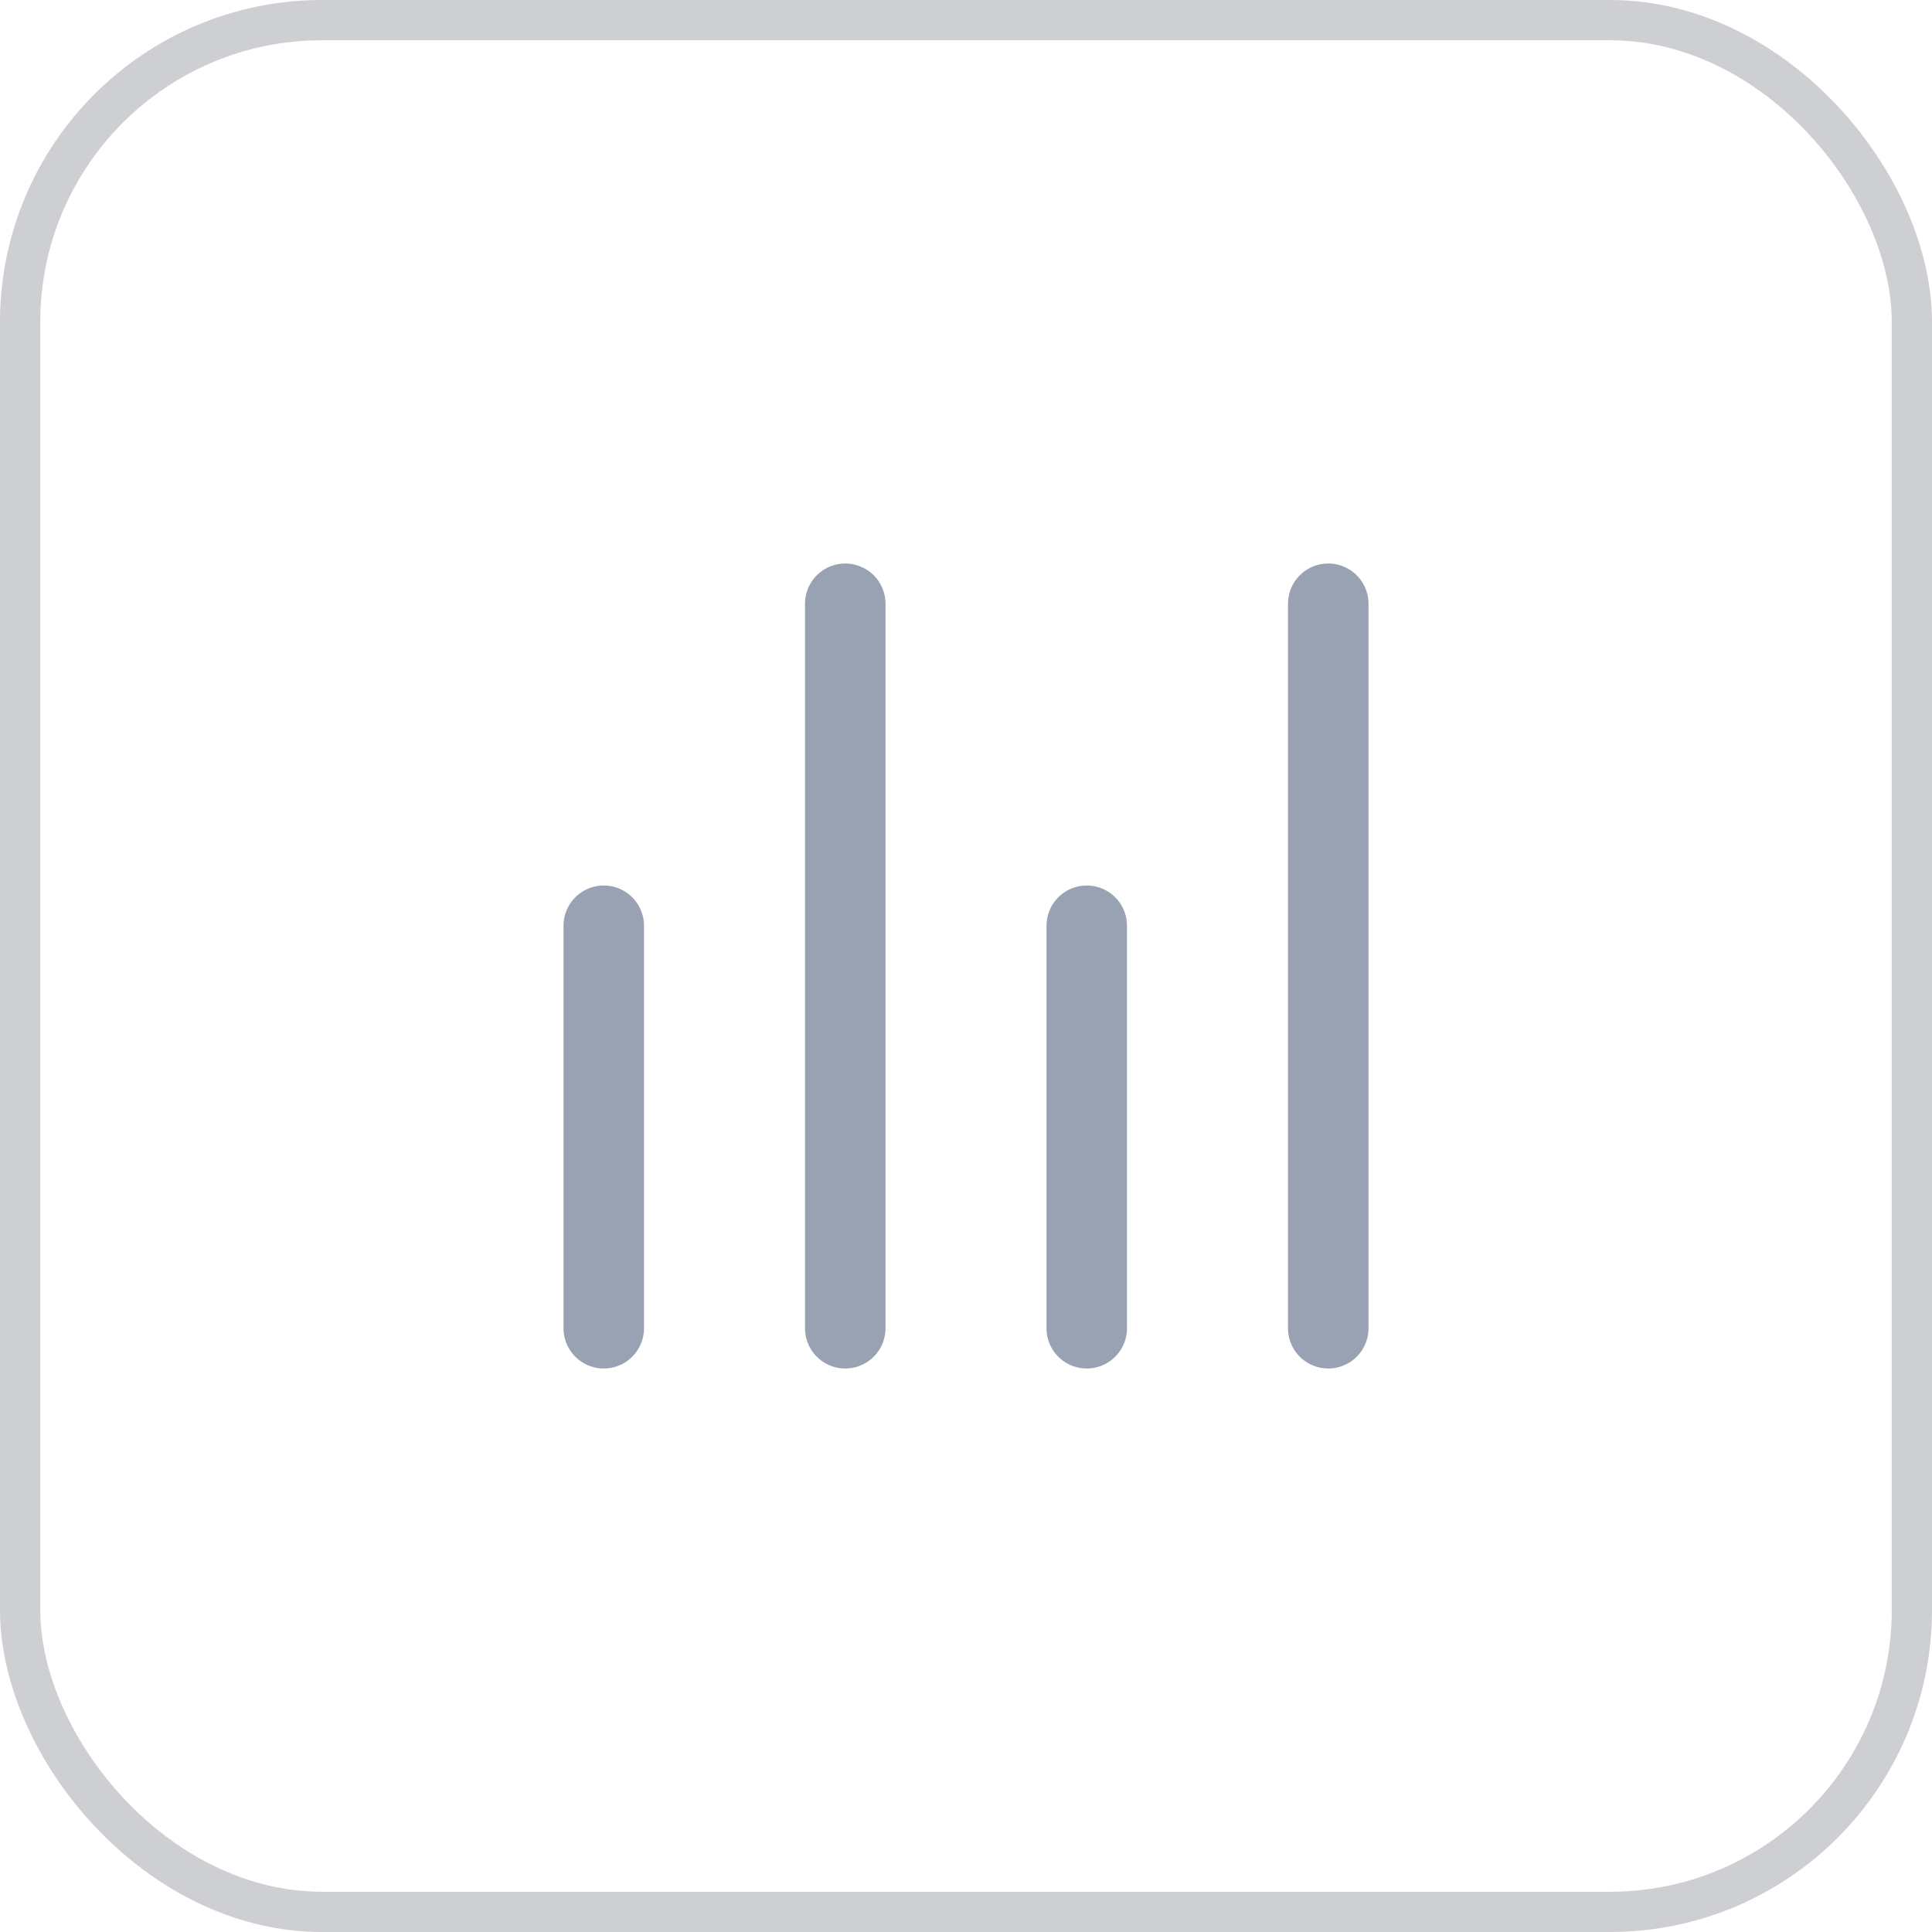
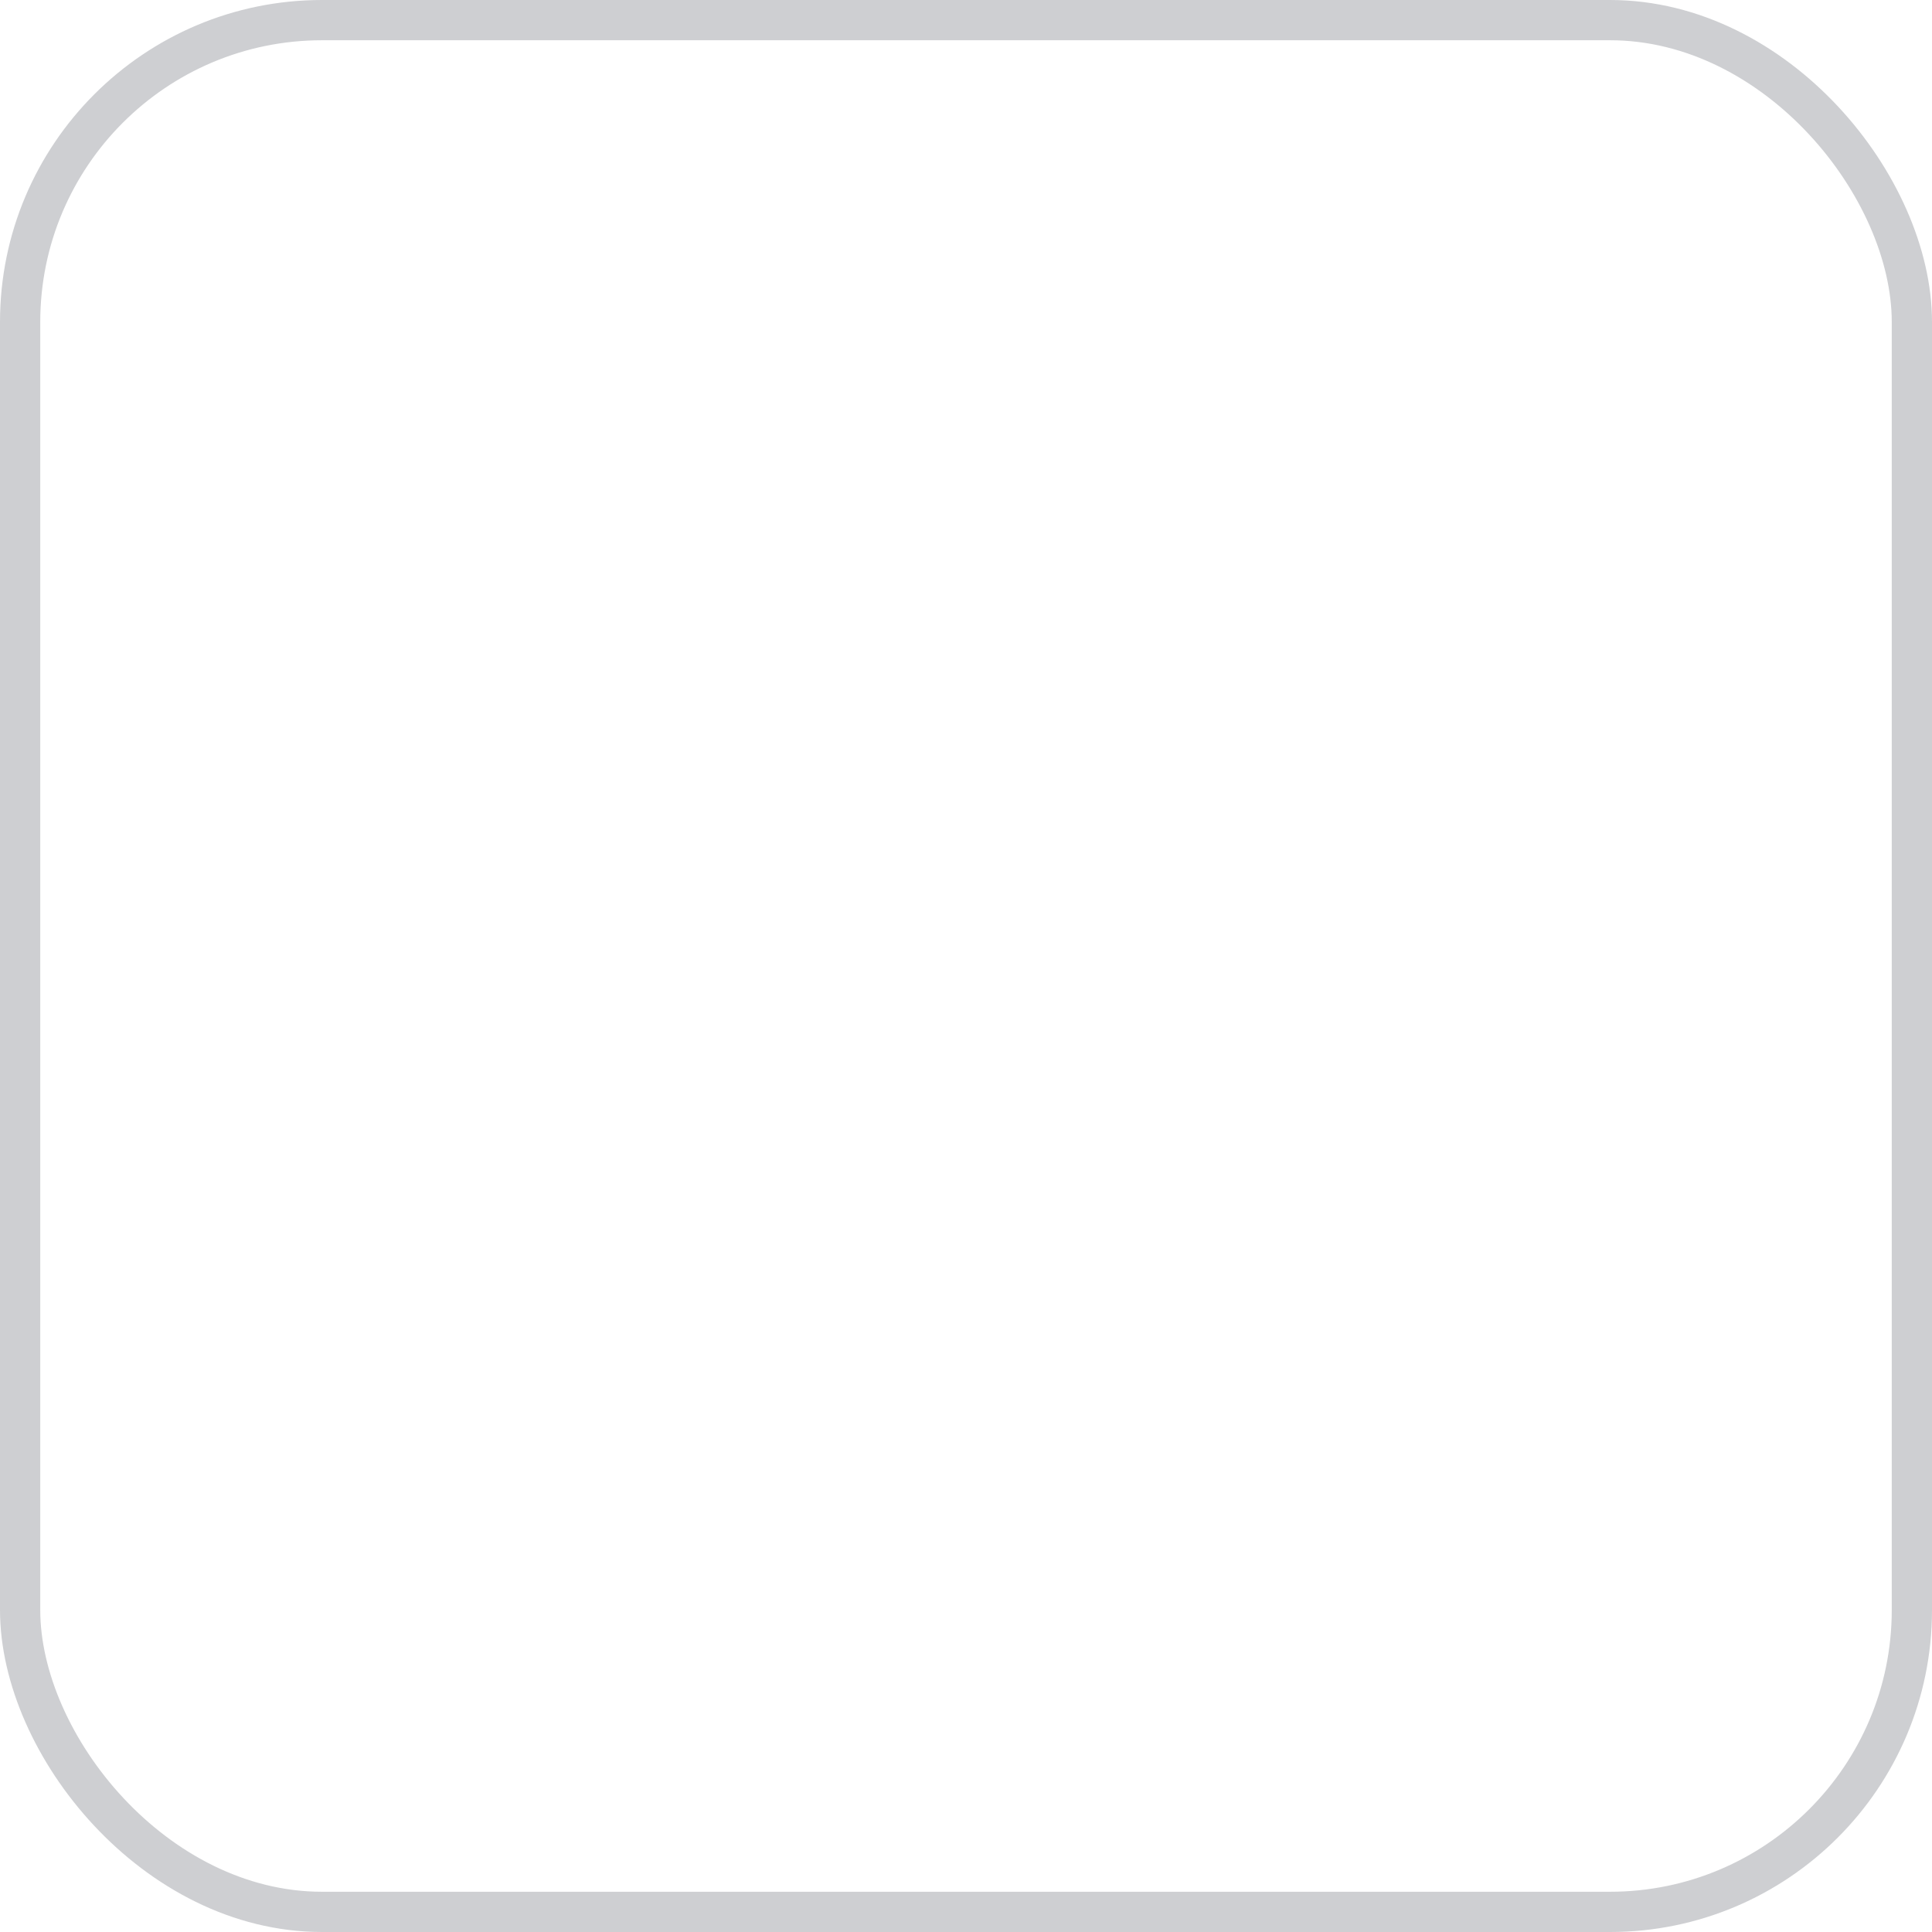
<svg xmlns="http://www.w3.org/2000/svg" width="48" height="48" viewBox="0 0 48 48" fill="none">
  <rect x="0.5" y="0.5" width="47" height="47" rx="7.5" stroke="#CECFD2" />
-   <path d="M15 23L15 33M27 23L27 33M21 15L21 33M33 15V33" stroke="#98A2B3" stroke-width="2" stroke-linecap="round" stroke-linejoin="round" />
</svg>